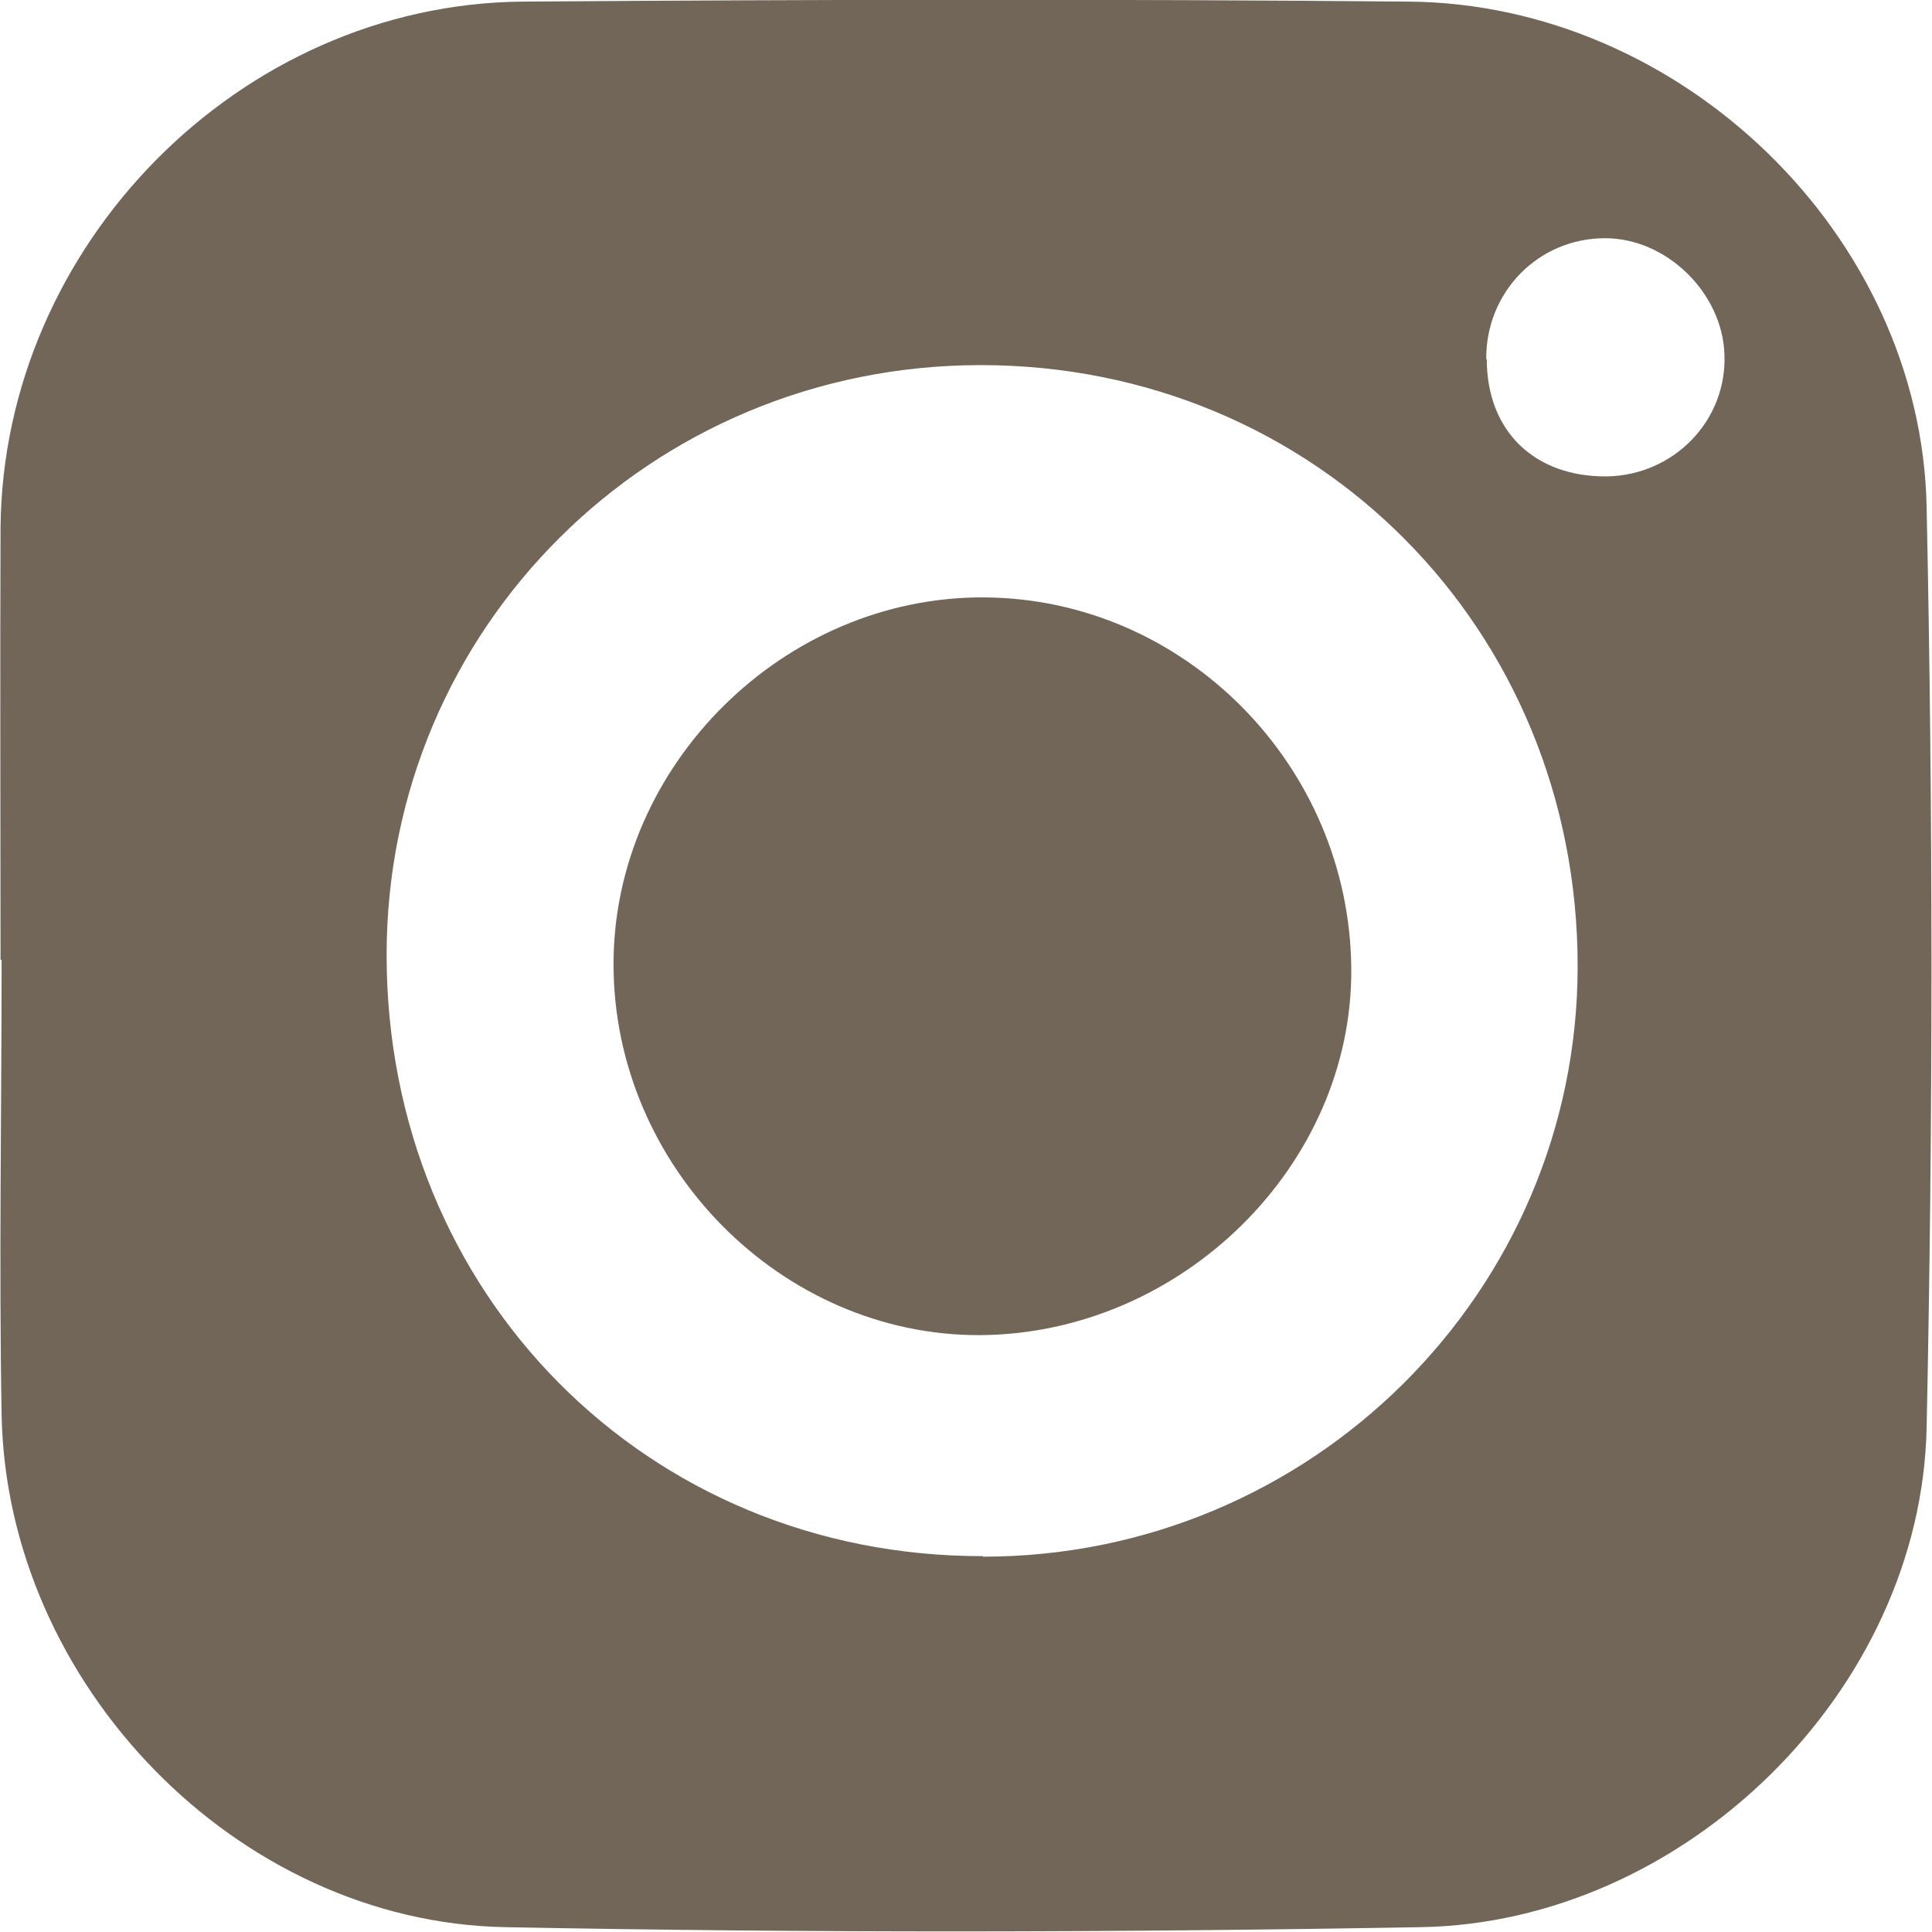
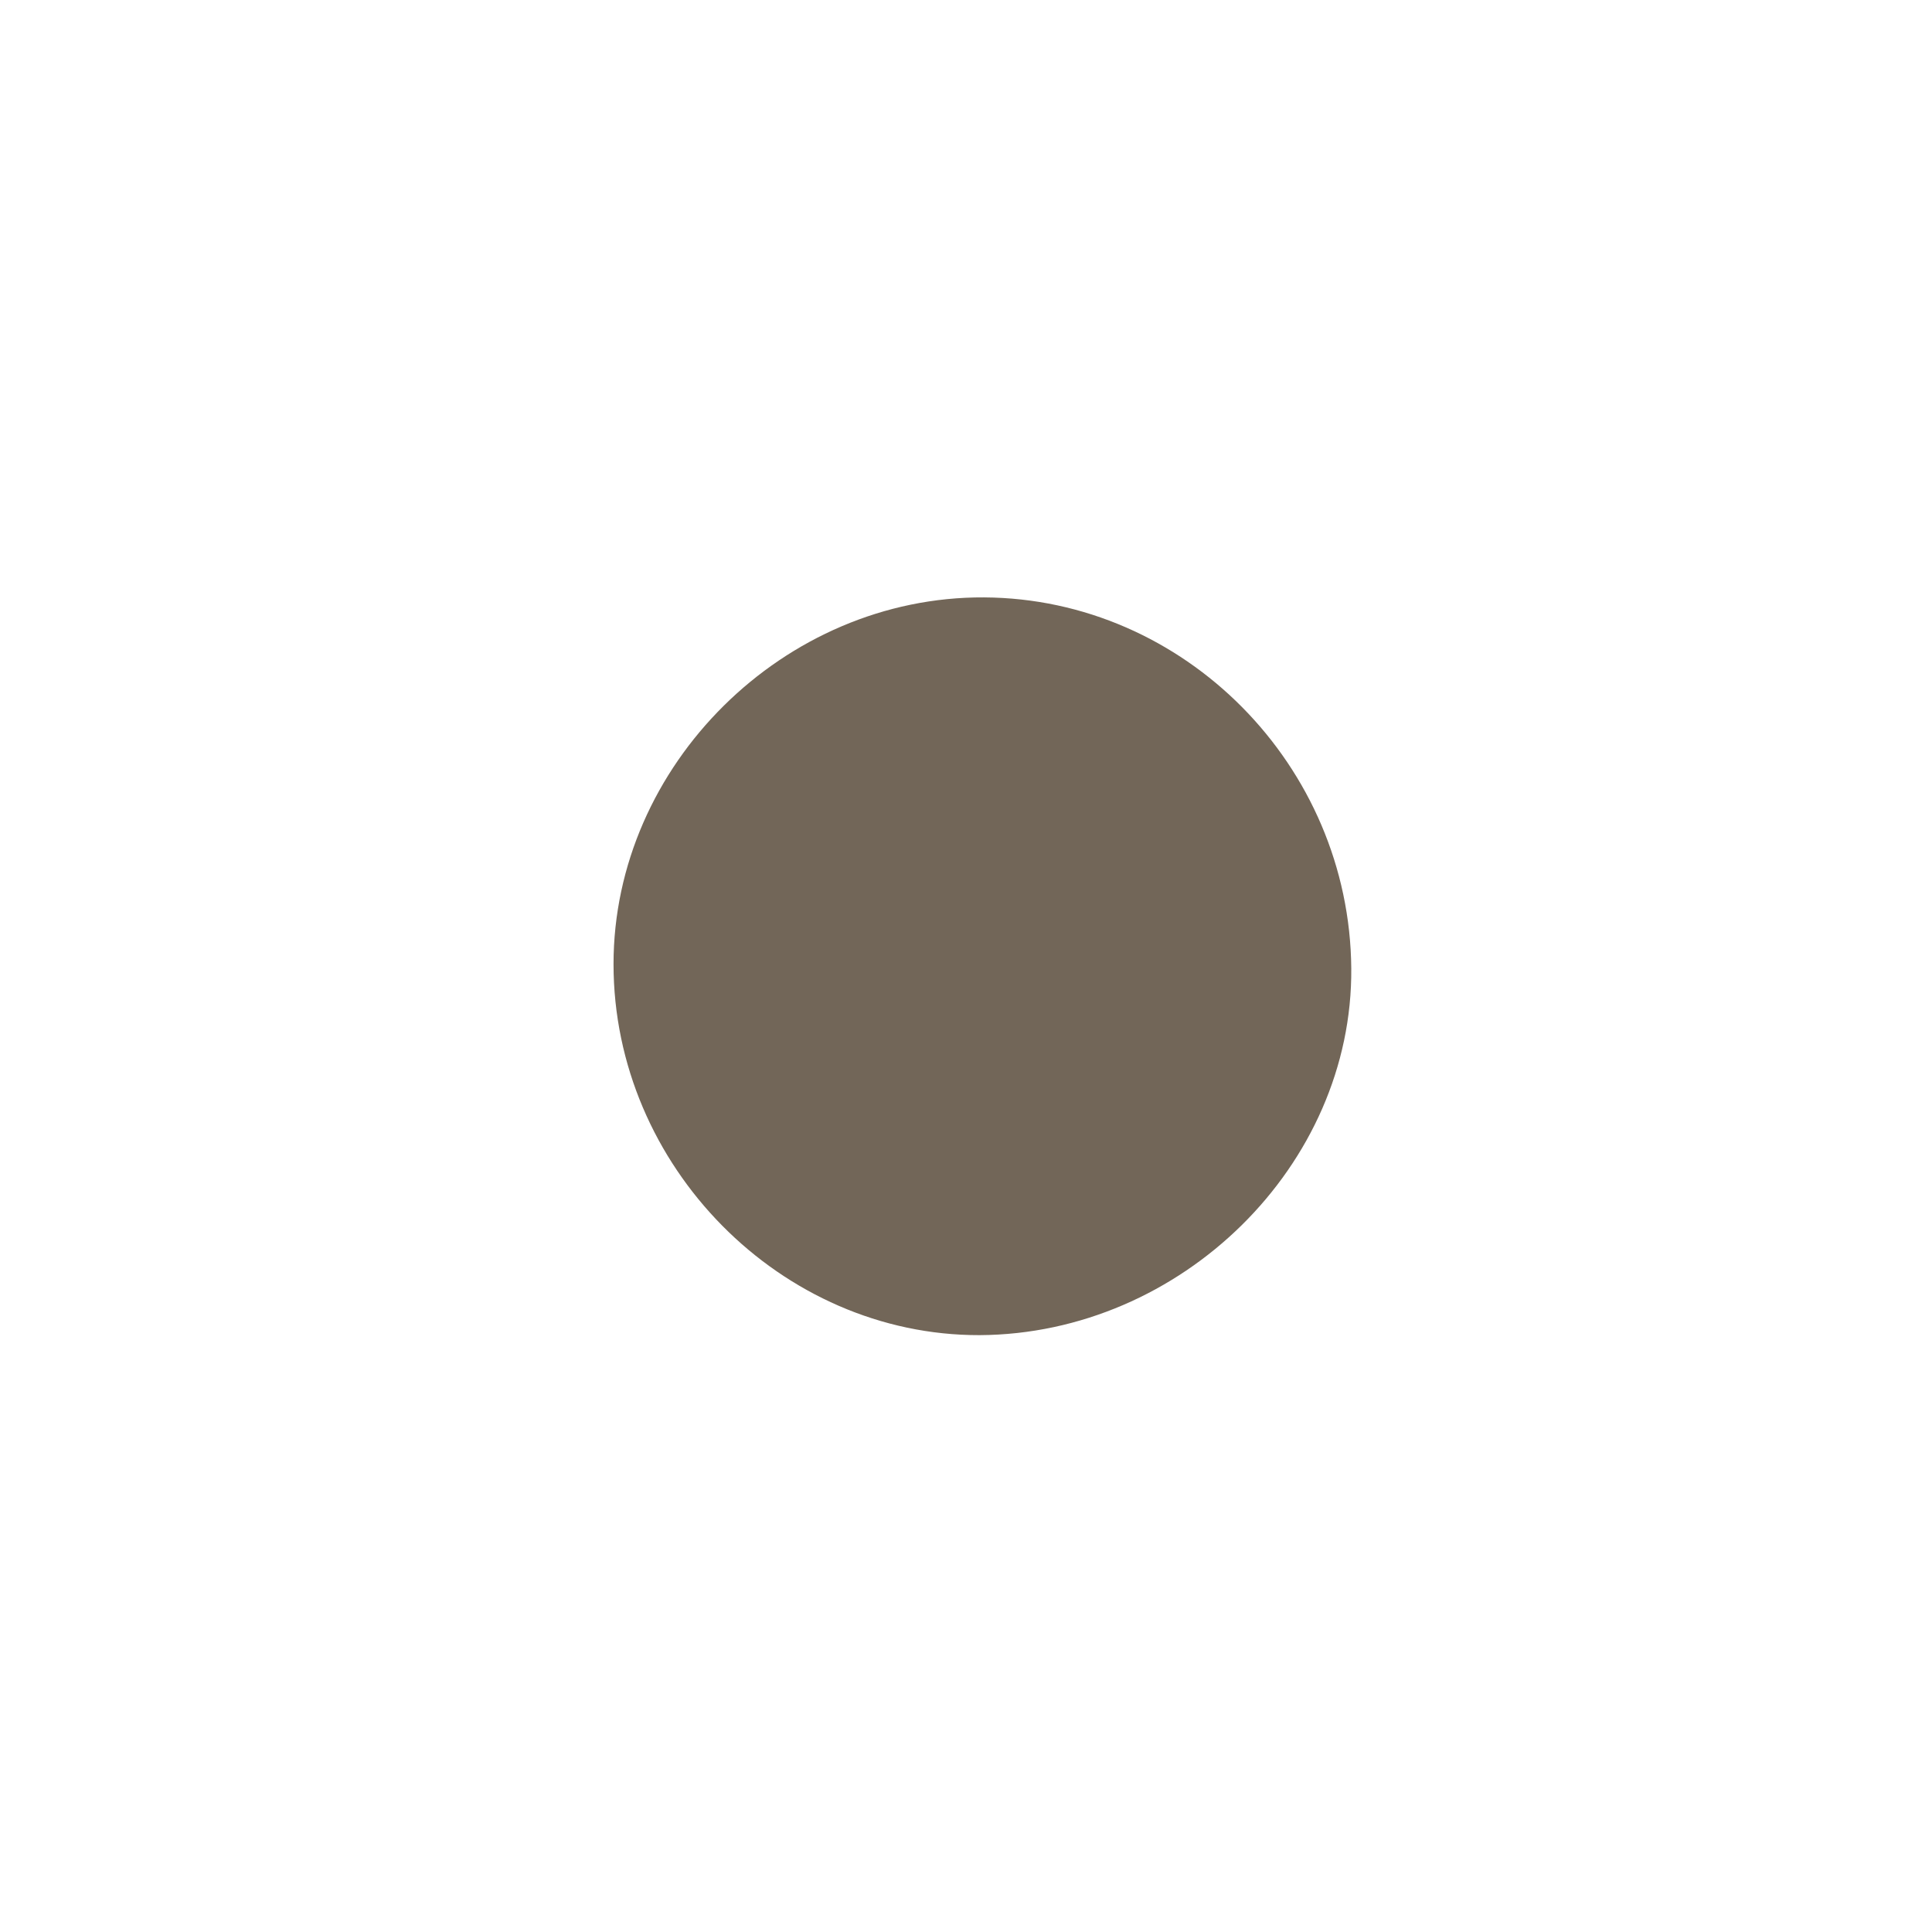
<svg xmlns="http://www.w3.org/2000/svg" id="uuid-73e0bdd9-e1c5-414a-823d-cbd4e01ec4b2" data-name="Layer 2" width="35.93" height="35.93" viewBox="0 0 35.93 35.93">
  <defs>
    <style>
      .uuid-240cf91b-bb7f-41da-a418-f5b5ad91071f {
        fill: #726658;
        stroke-width: 0px;
      }
    </style>
  </defs>
  <g id="uuid-ee80e922-3f54-453f-89b4-2705cc345f90" data-name="Layer 1">
    <g>
-       <path class="uuid-240cf91b-bb7f-41da-a418-f5b5ad91071f" d="M27.65,6.68c0,1.34.89,2.19,2.23,2.18,1.25-.02,2.24-1.04,2.19-2.27-.04-1.15-1.08-2.16-2.22-2.16-1.24,0-2.22,1-2.21,2.25M18.28,28.95c6.11,0,11.06-4.93,11.06-10.98,0-6.28-4.88-11.18-11.1-11.18-6.14,0-11.05,4.89-11.05,10.97,0,6.31,4.85,11.19,11.09,11.18M.01,17.85C.01,15.17,0,12.49.01,9.82.05,4.56,4.46.08,9.71.03c5.5-.04,11-.05,16.49,0,5.06.04,9.53,4.34,9.63,9.4.12,5.7.12,11.42,0,17.12-.1,4.89-4.5,9.21-9.41,9.29-5.67.1-11.35.11-17.02,0C4.4,35.75.12,31.31.03,26.31c-.05-2.82,0-5.64,0-8.46h0Z" />
      <path class="uuid-240cf91b-bb7f-41da-a418-f5b5ad91071f" d="M18.22,24.83c-3.69.01-6.81-3.14-6.81-6.9,0-3.7,3.17-6.84,6.89-6.82,3.73.02,6.8,3.13,6.83,6.9.03,3.66-3.16,6.8-6.91,6.82" />
    </g>
  </g>
</svg>